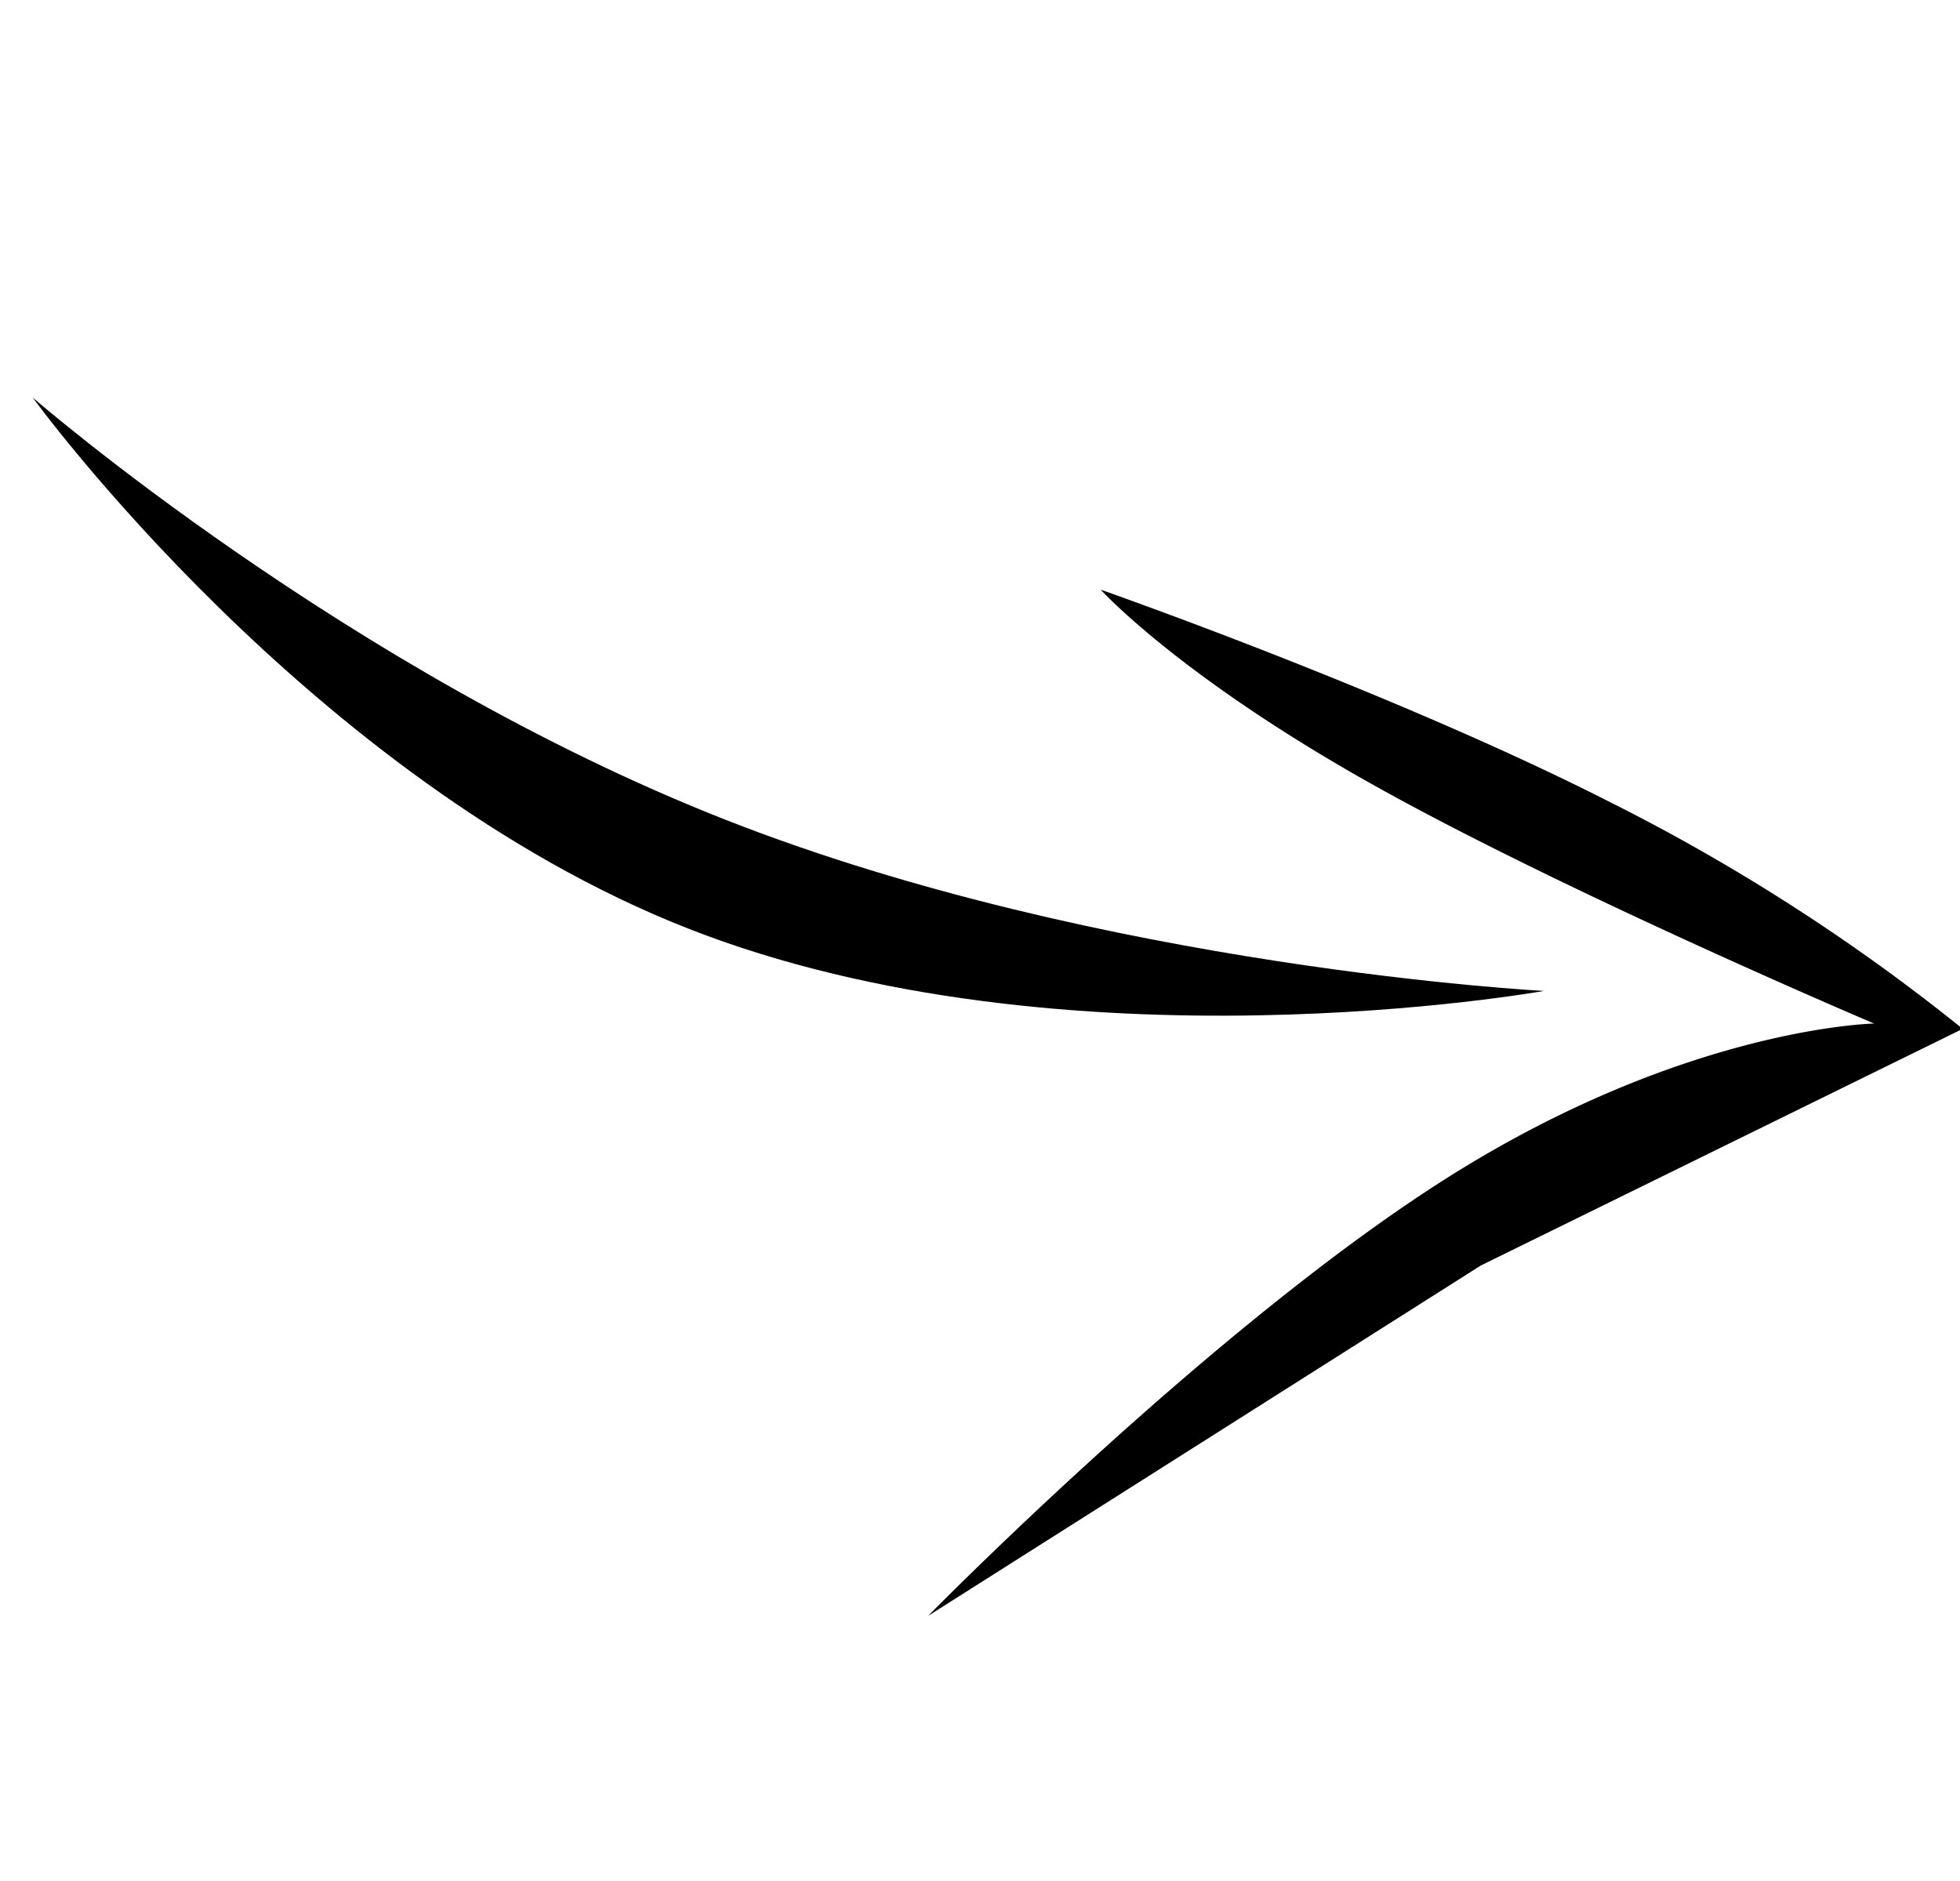
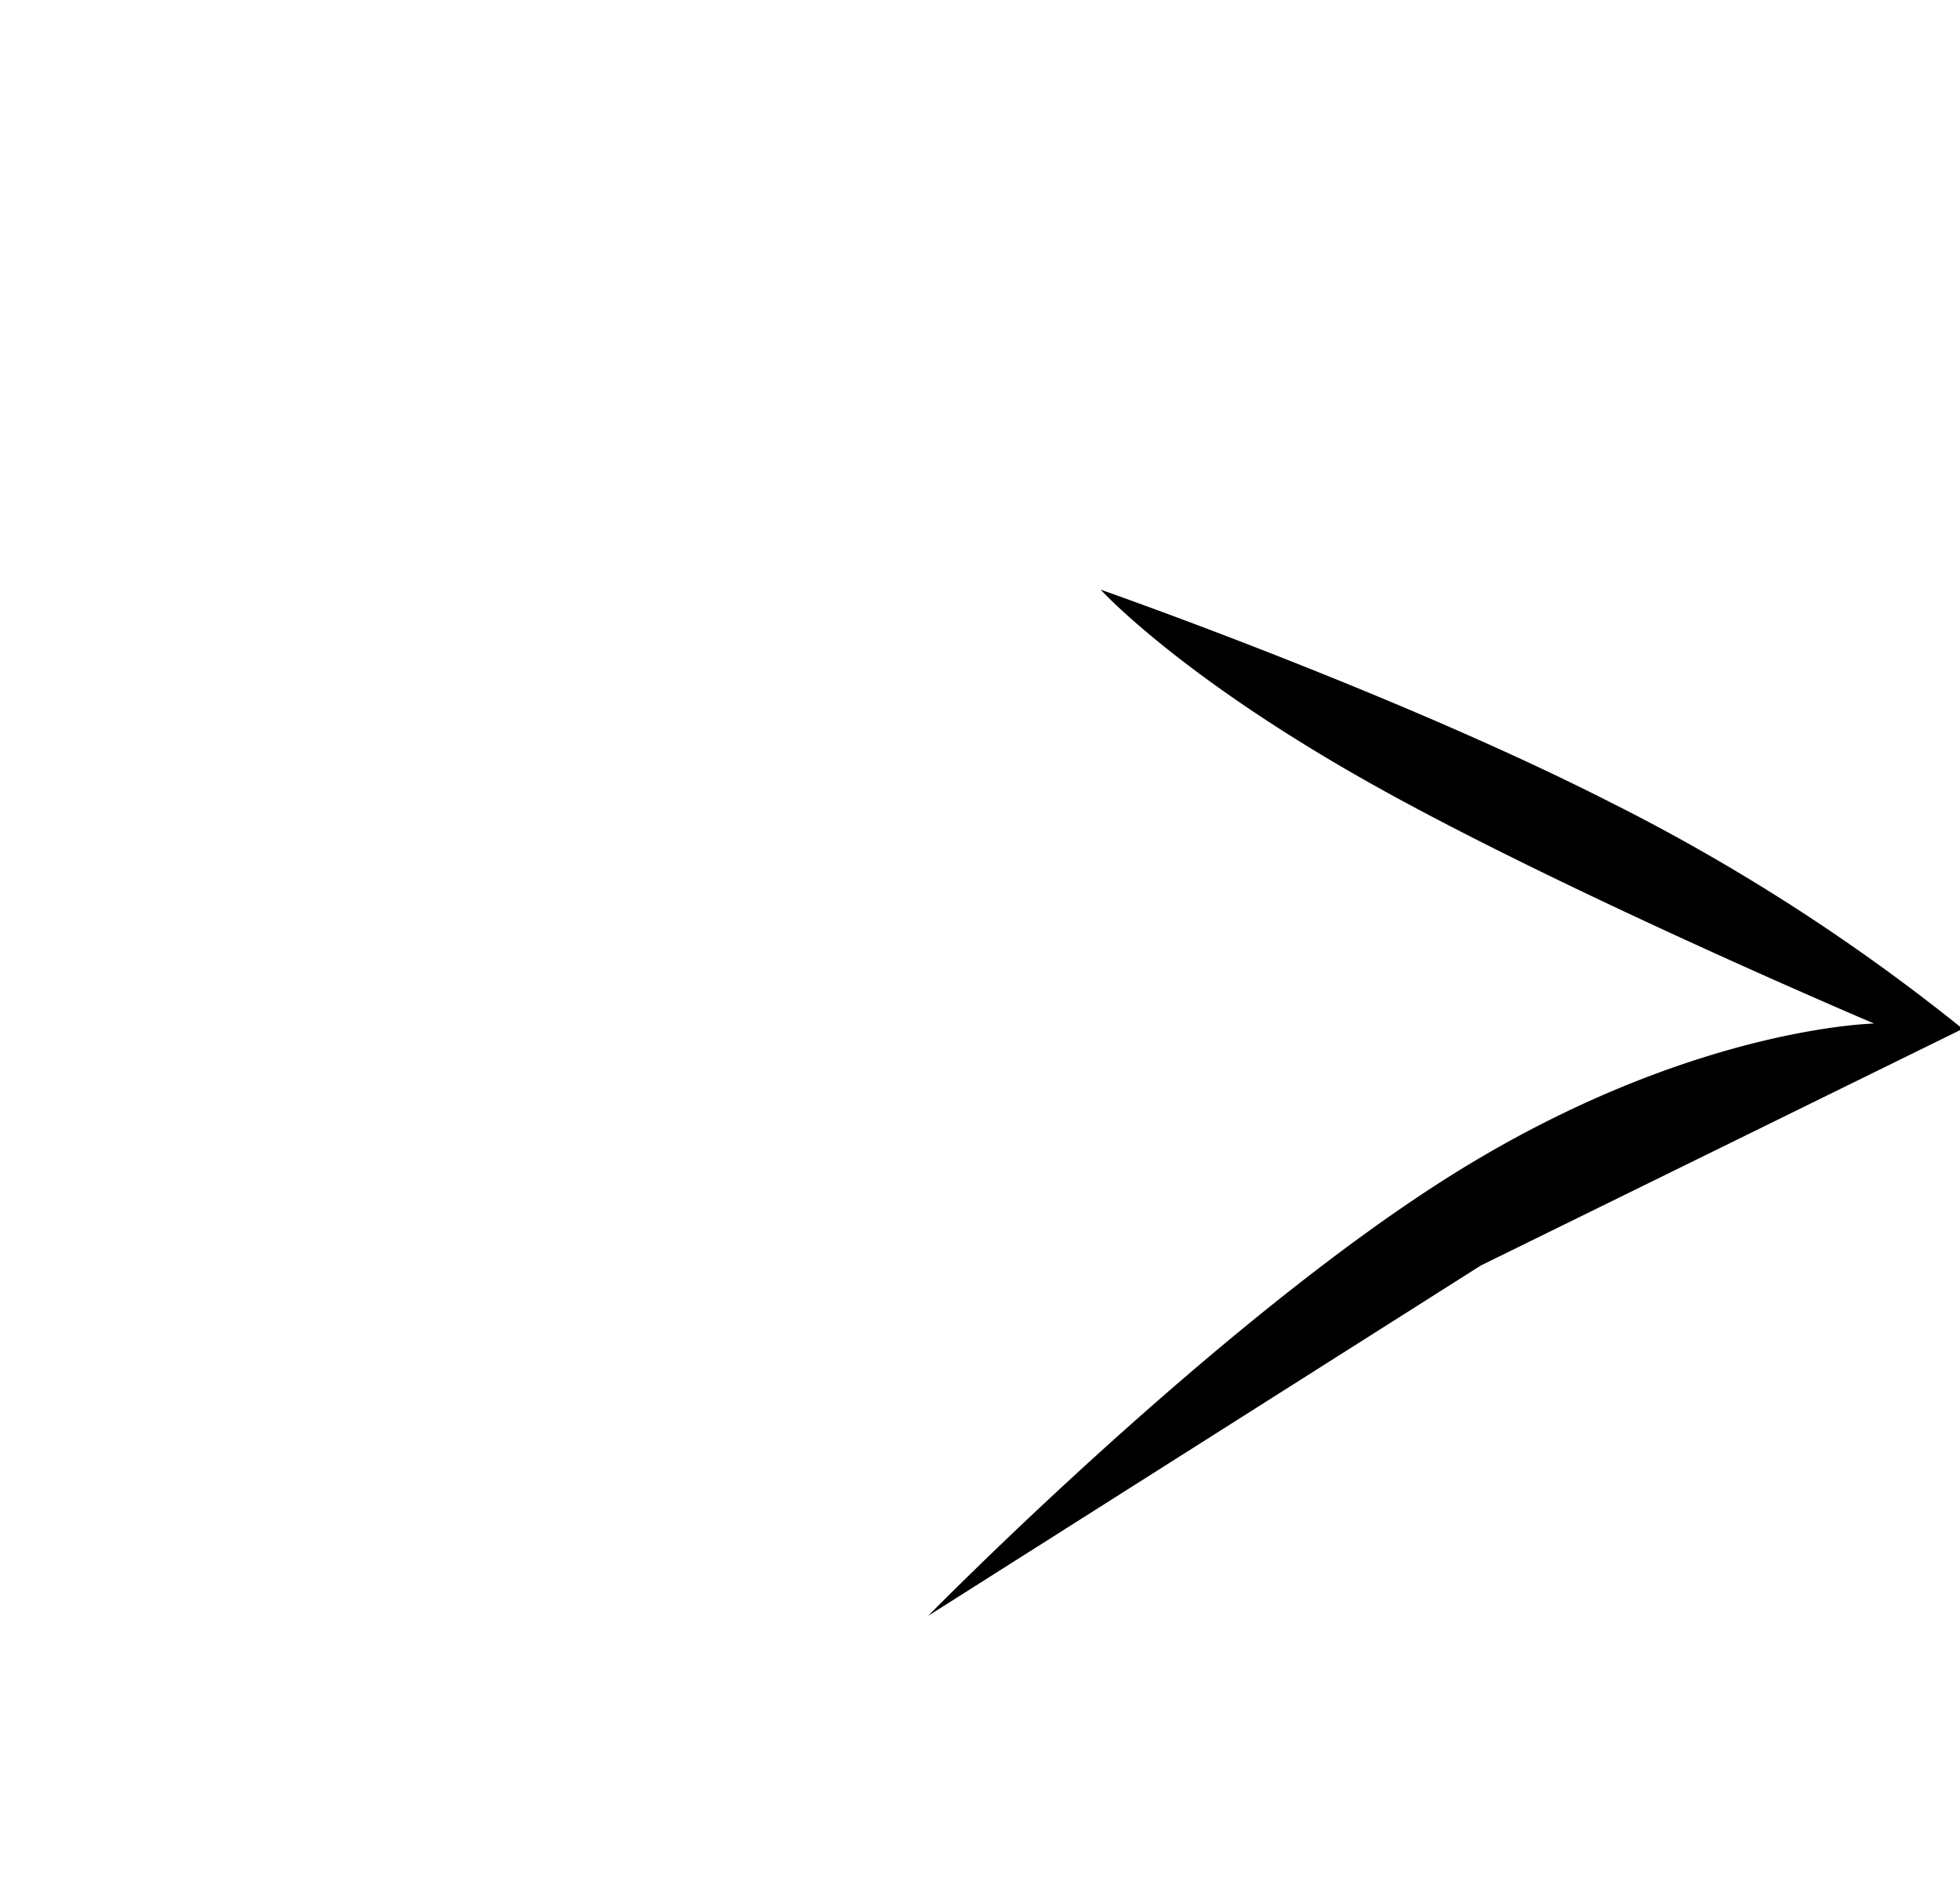
<svg xmlns="http://www.w3.org/2000/svg" width="179.42" height="172.168" viewBox="0 0 179.42 172.168">
  <g id="Group_41" data-name="Group 41" transform="matrix(0.643, -0.766, 0.766, 0.643, -1029.103, 747.49)">
-     <path id="Path_73" data-name="Path 73" d="M2938.534,201.283s-.652,38.206,11.178,73.421,36.163,67.439,36.163,67.439-34.159-28.458-45.994-63.673S2938.534,201.283,2938.534,201.283Z" transform="translate(-1730.44 132)" />
    <path id="Path_74" data-name="Path 74" d="M3009.478,222.143s10.116,26.715,15.1,48.286a179.992,179.992,0,0,1,4.842,37.987l-44.937-19.854-57.094-18.134s37.422,2.9,61.72,10.764,35.468,20.7,35.468,20.7-9-29.39-12.777-49.327S3009.478,222.143,3009.478,222.143Z" transform="translate(-1752.001 197.316)" />
  </g>
</svg>